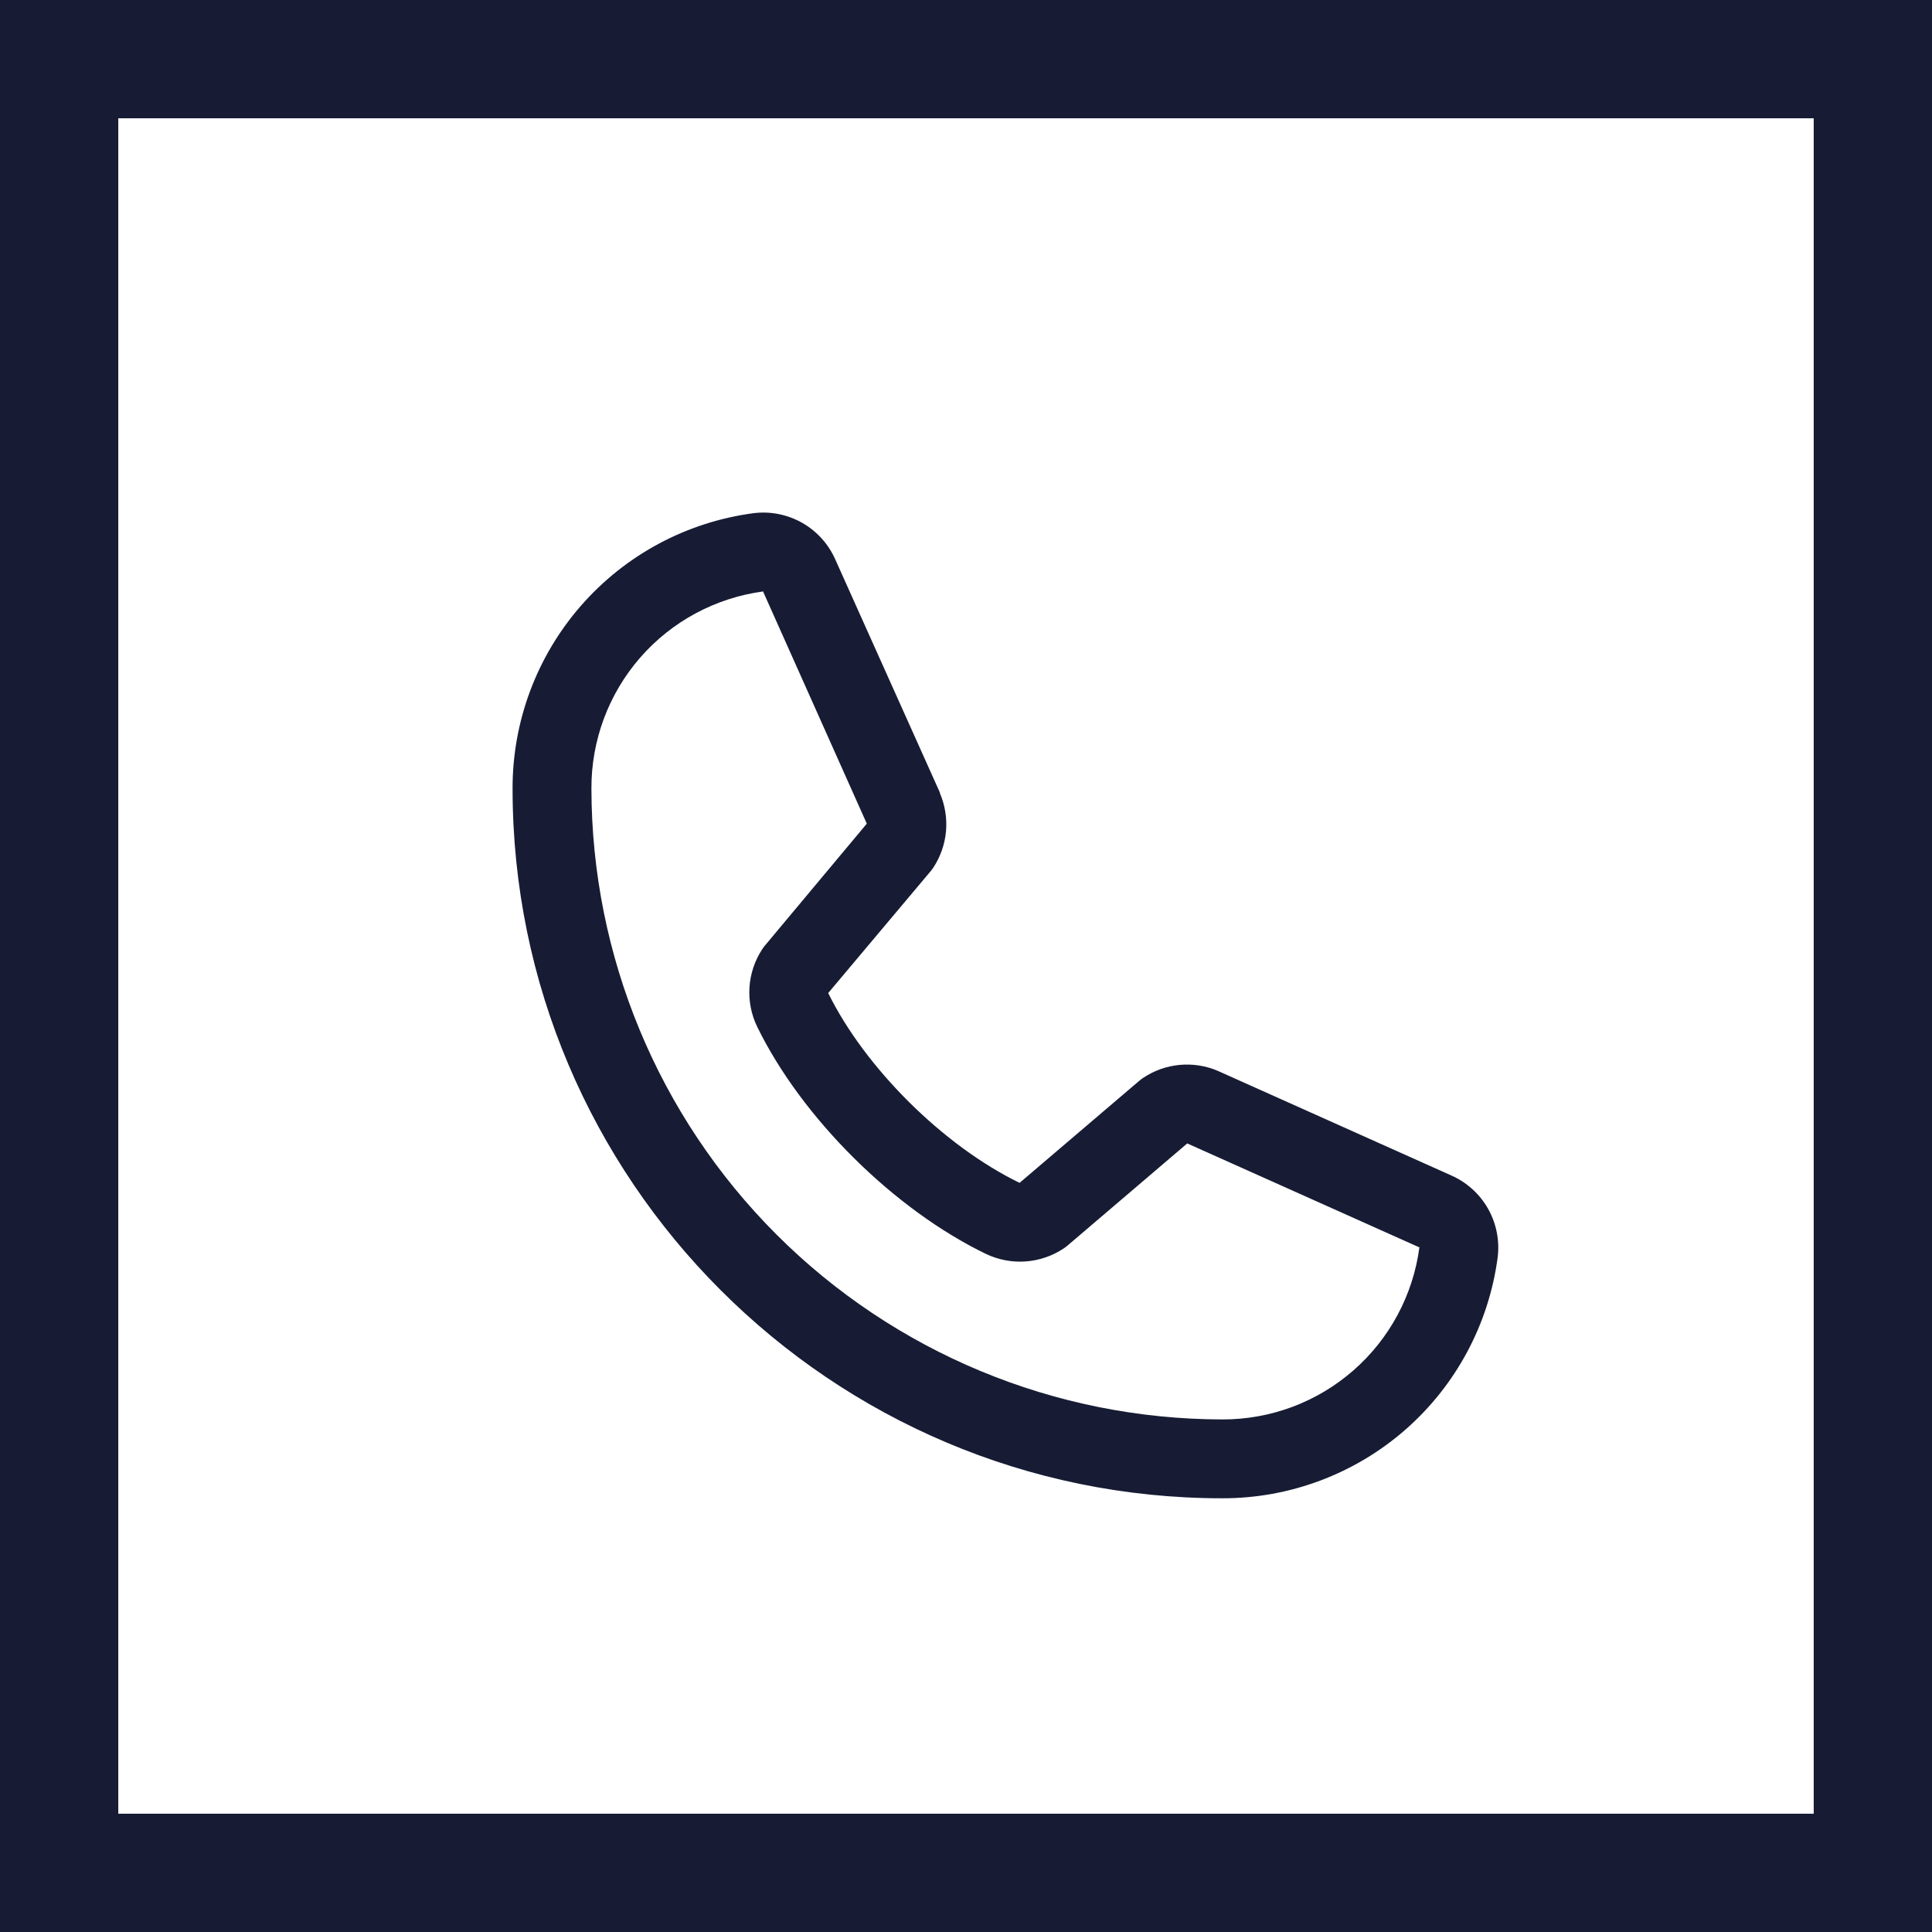
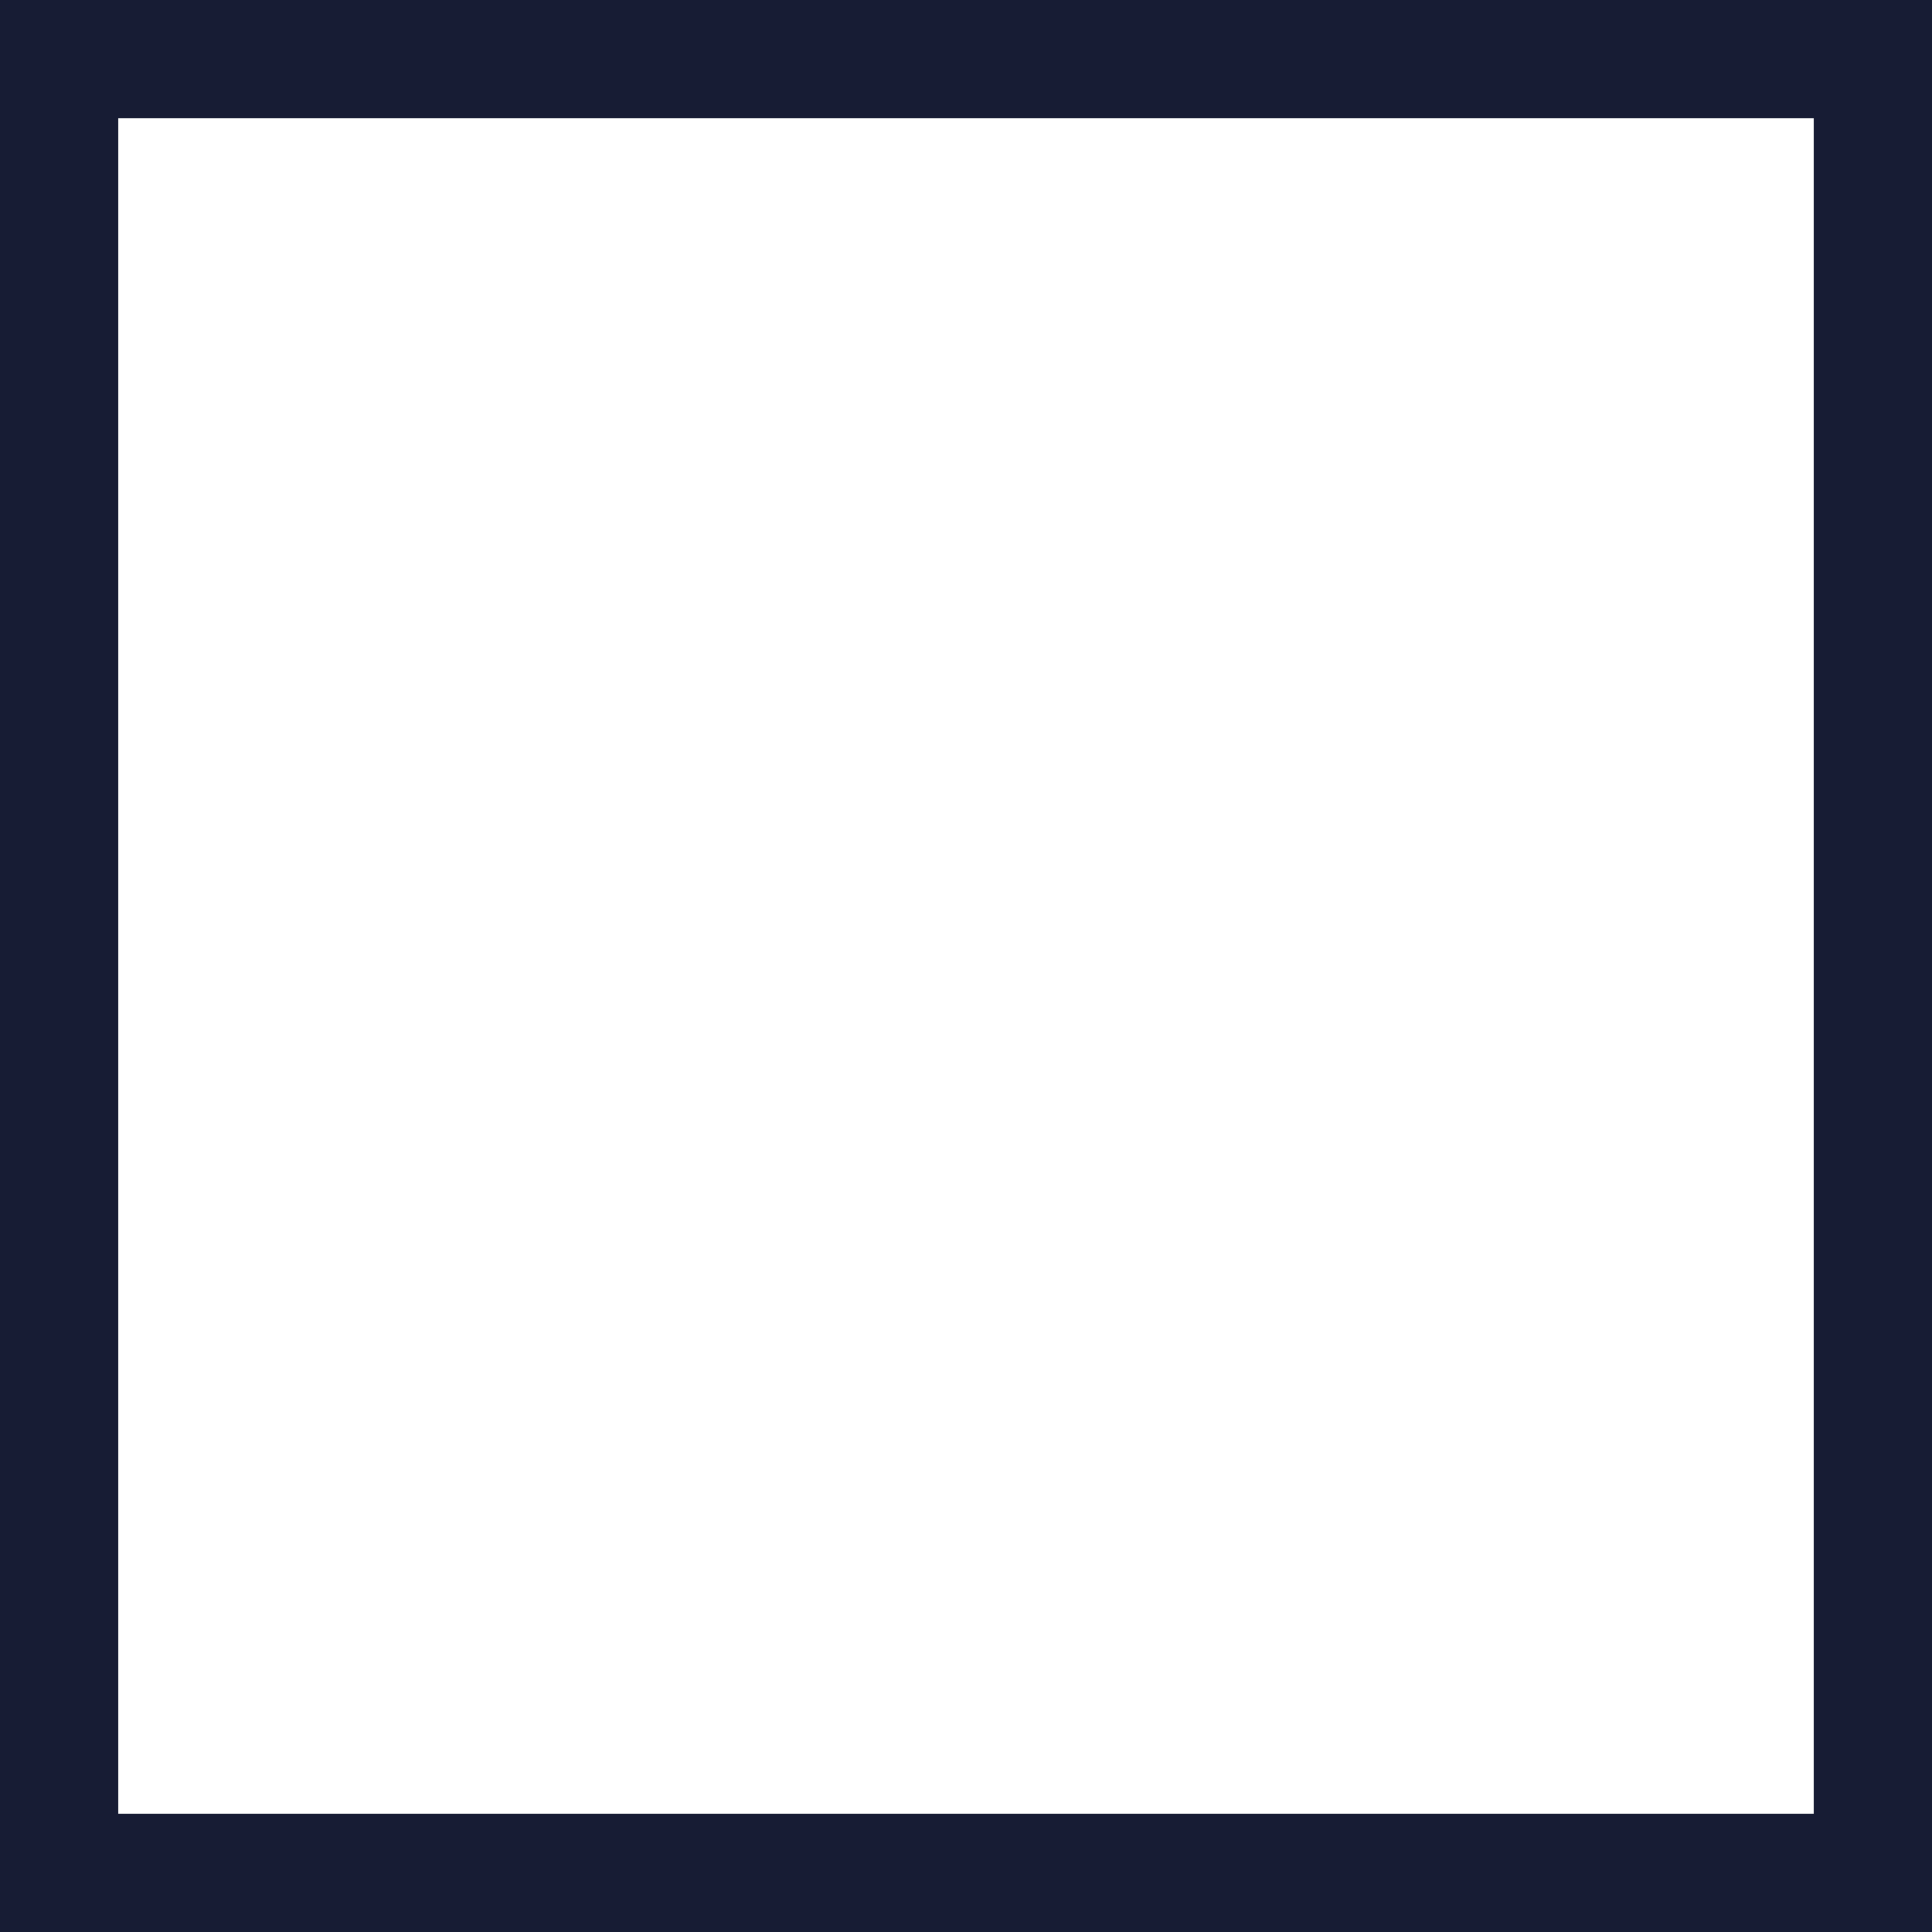
<svg xmlns="http://www.w3.org/2000/svg" width="49" height="49" viewBox="0 0 49 49" fill="none">
  <rect x="1.5" y="1.5" width="46" height="46" stroke="#171C34" stroke-width="3" />
-   <path d="M36.796 29.807L30.907 27.169L30.891 27.161C30.586 27.03 30.252 26.978 29.921 27.008C29.59 27.039 29.272 27.151 28.995 27.336C28.962 27.358 28.931 27.381 28.901 27.406L25.859 30C23.931 29.064 21.941 27.088 21.005 25.186L23.602 22.097C23.628 22.066 23.651 22.035 23.674 22.001C23.854 21.725 23.964 21.409 23.993 21.081C24.021 20.752 23.969 20.422 23.839 20.119V20.104L21.192 14.205C21.021 13.809 20.726 13.479 20.352 13.264C19.977 13.05 19.543 12.962 19.115 13.015C17.421 13.238 15.867 14.069 14.741 15.355C13.616 16.64 12.997 18.291 13 20C13 29.925 21.075 38 31 38C32.708 38.003 34.359 37.384 35.645 36.259C36.93 35.133 37.762 33.578 37.985 31.885C38.037 31.457 37.95 31.023 37.736 30.648C37.522 30.274 37.192 29.979 36.796 29.807ZM31 36C26.758 35.995 22.691 34.308 19.691 31.308C16.692 28.309 15.005 24.242 15 20C14.995 18.779 15.435 17.599 16.237 16.678C17.039 15.758 18.149 15.162 19.359 15C19.358 15.005 19.358 15.01 19.359 15.015L21.984 20.89L19.4 23.982C19.374 24.012 19.35 24.045 19.329 24.078C19.141 24.367 19.03 24.7 19.008 25.043C18.986 25.387 19.054 25.731 19.204 26.041C20.336 28.357 22.67 30.674 25.011 31.805C25.324 31.953 25.669 32.018 26.014 31.993C26.36 31.968 26.692 31.854 26.98 31.662C27.012 31.641 27.043 31.617 27.073 31.592L30.111 29L35.986 31.631C35.986 31.631 35.996 31.631 36 31.631C35.84 32.843 35.244 33.954 34.324 34.758C33.404 35.563 32.222 36.004 31 36Z" fill="#171C34" />
</svg>